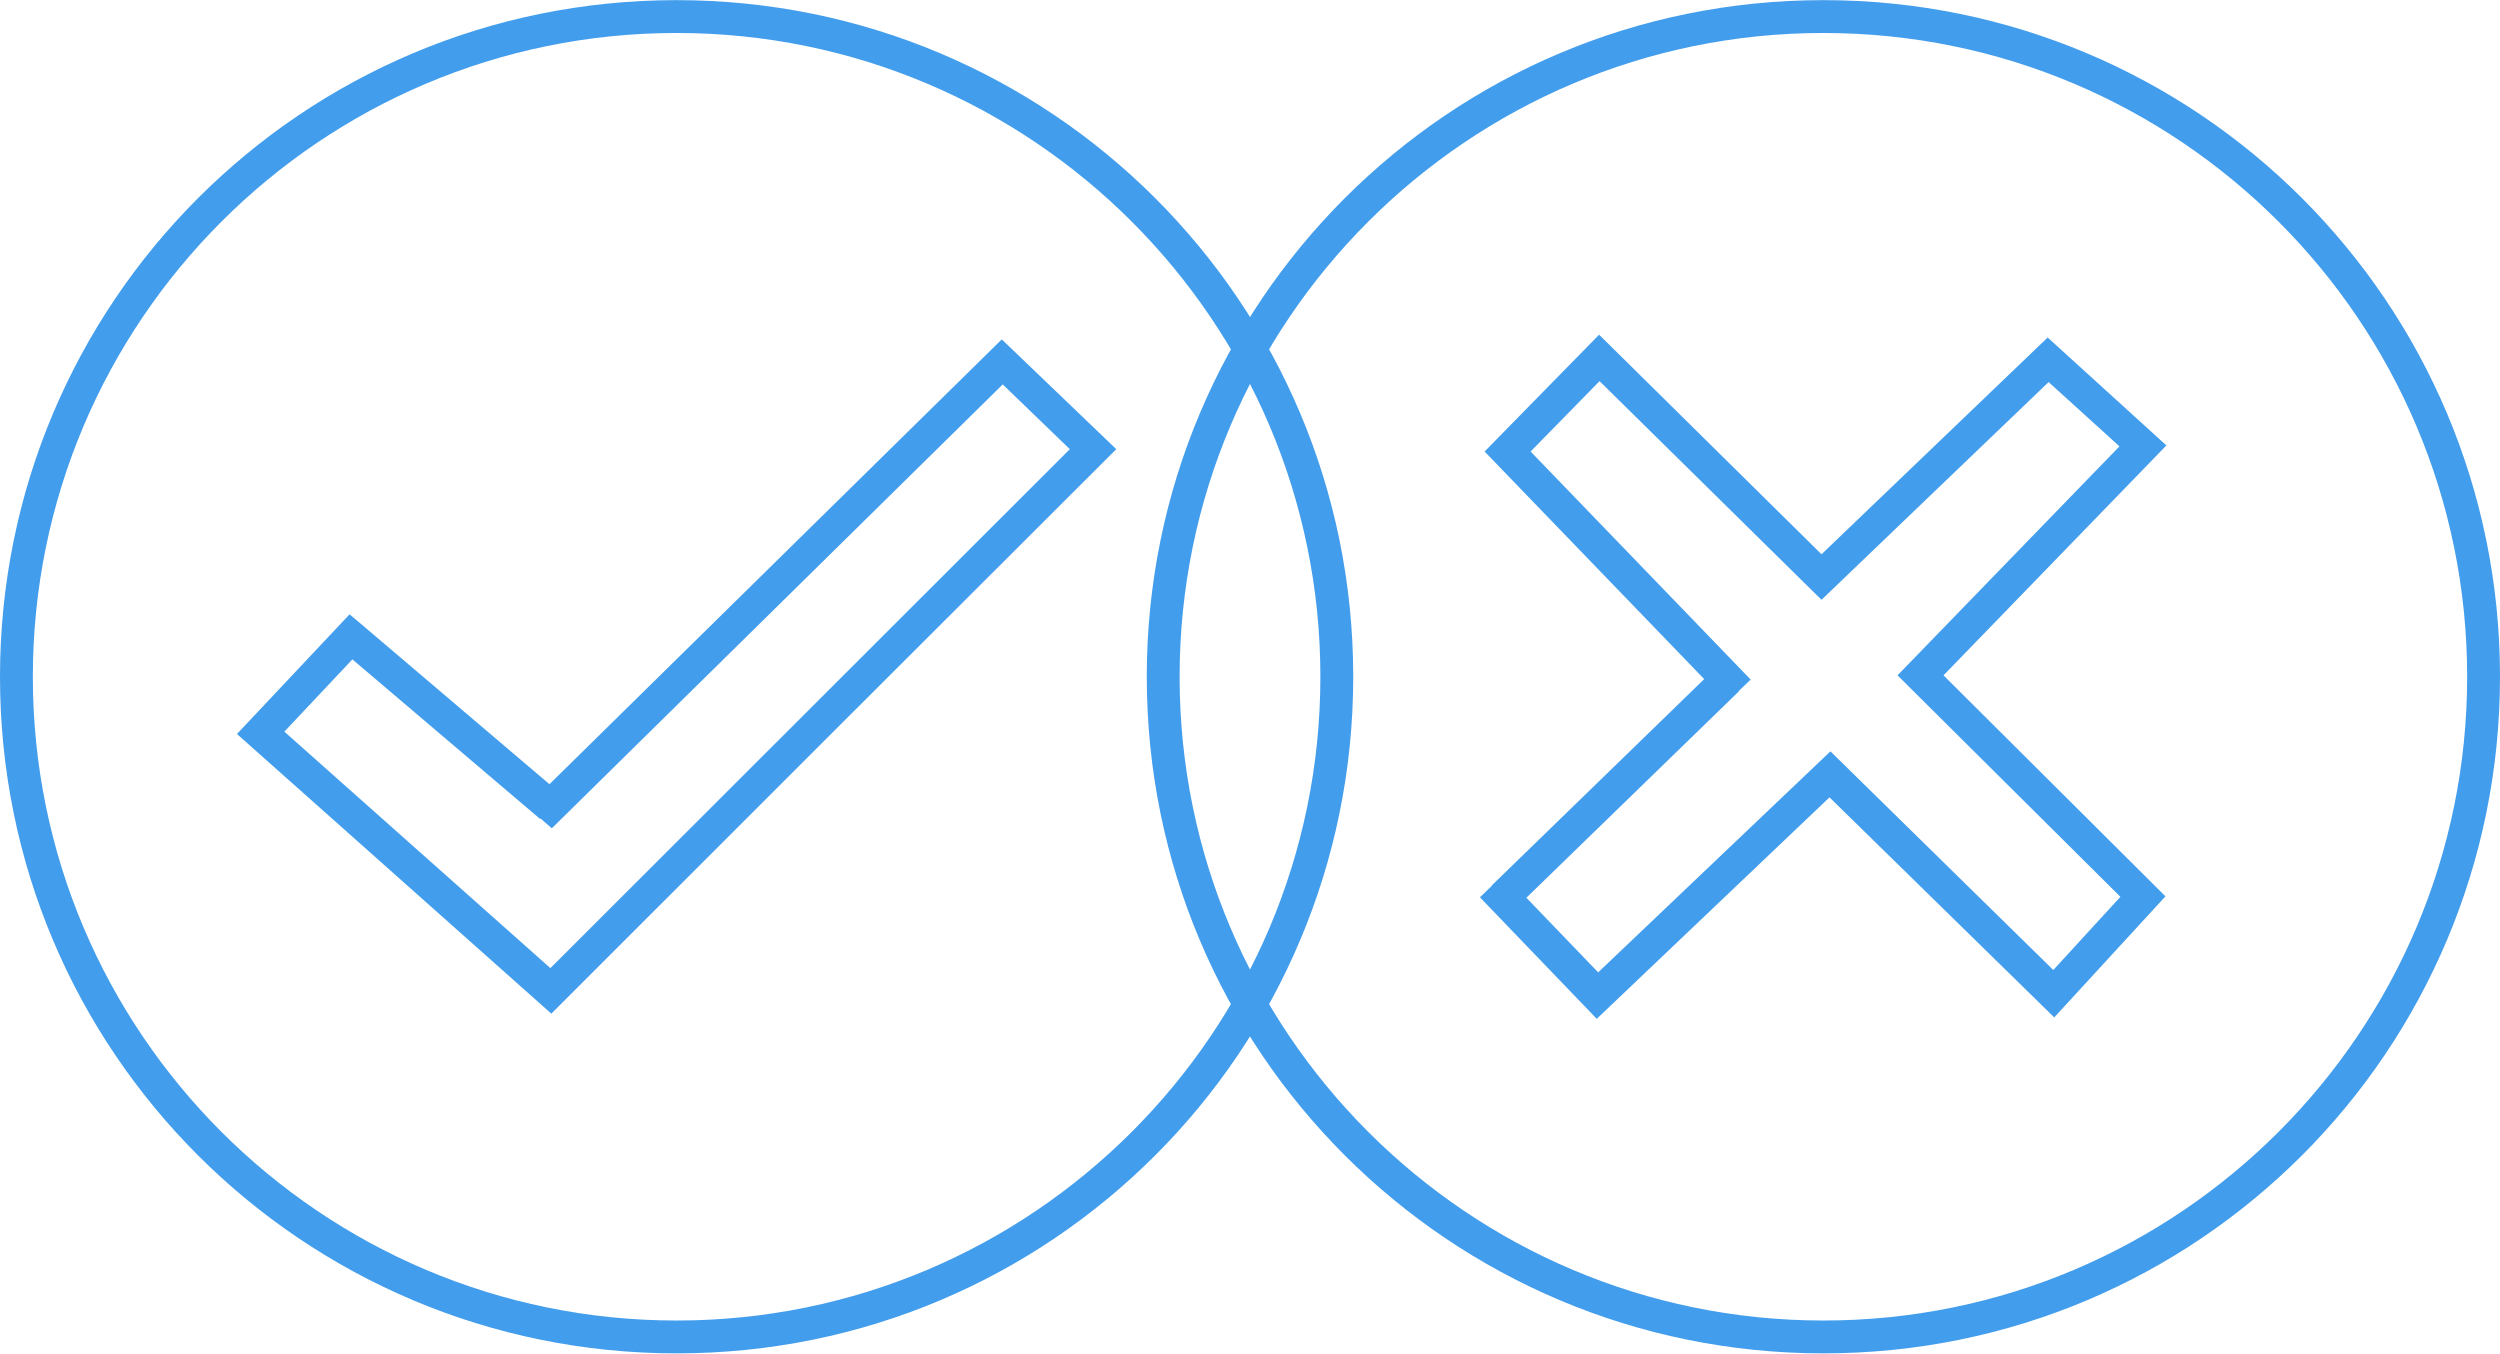
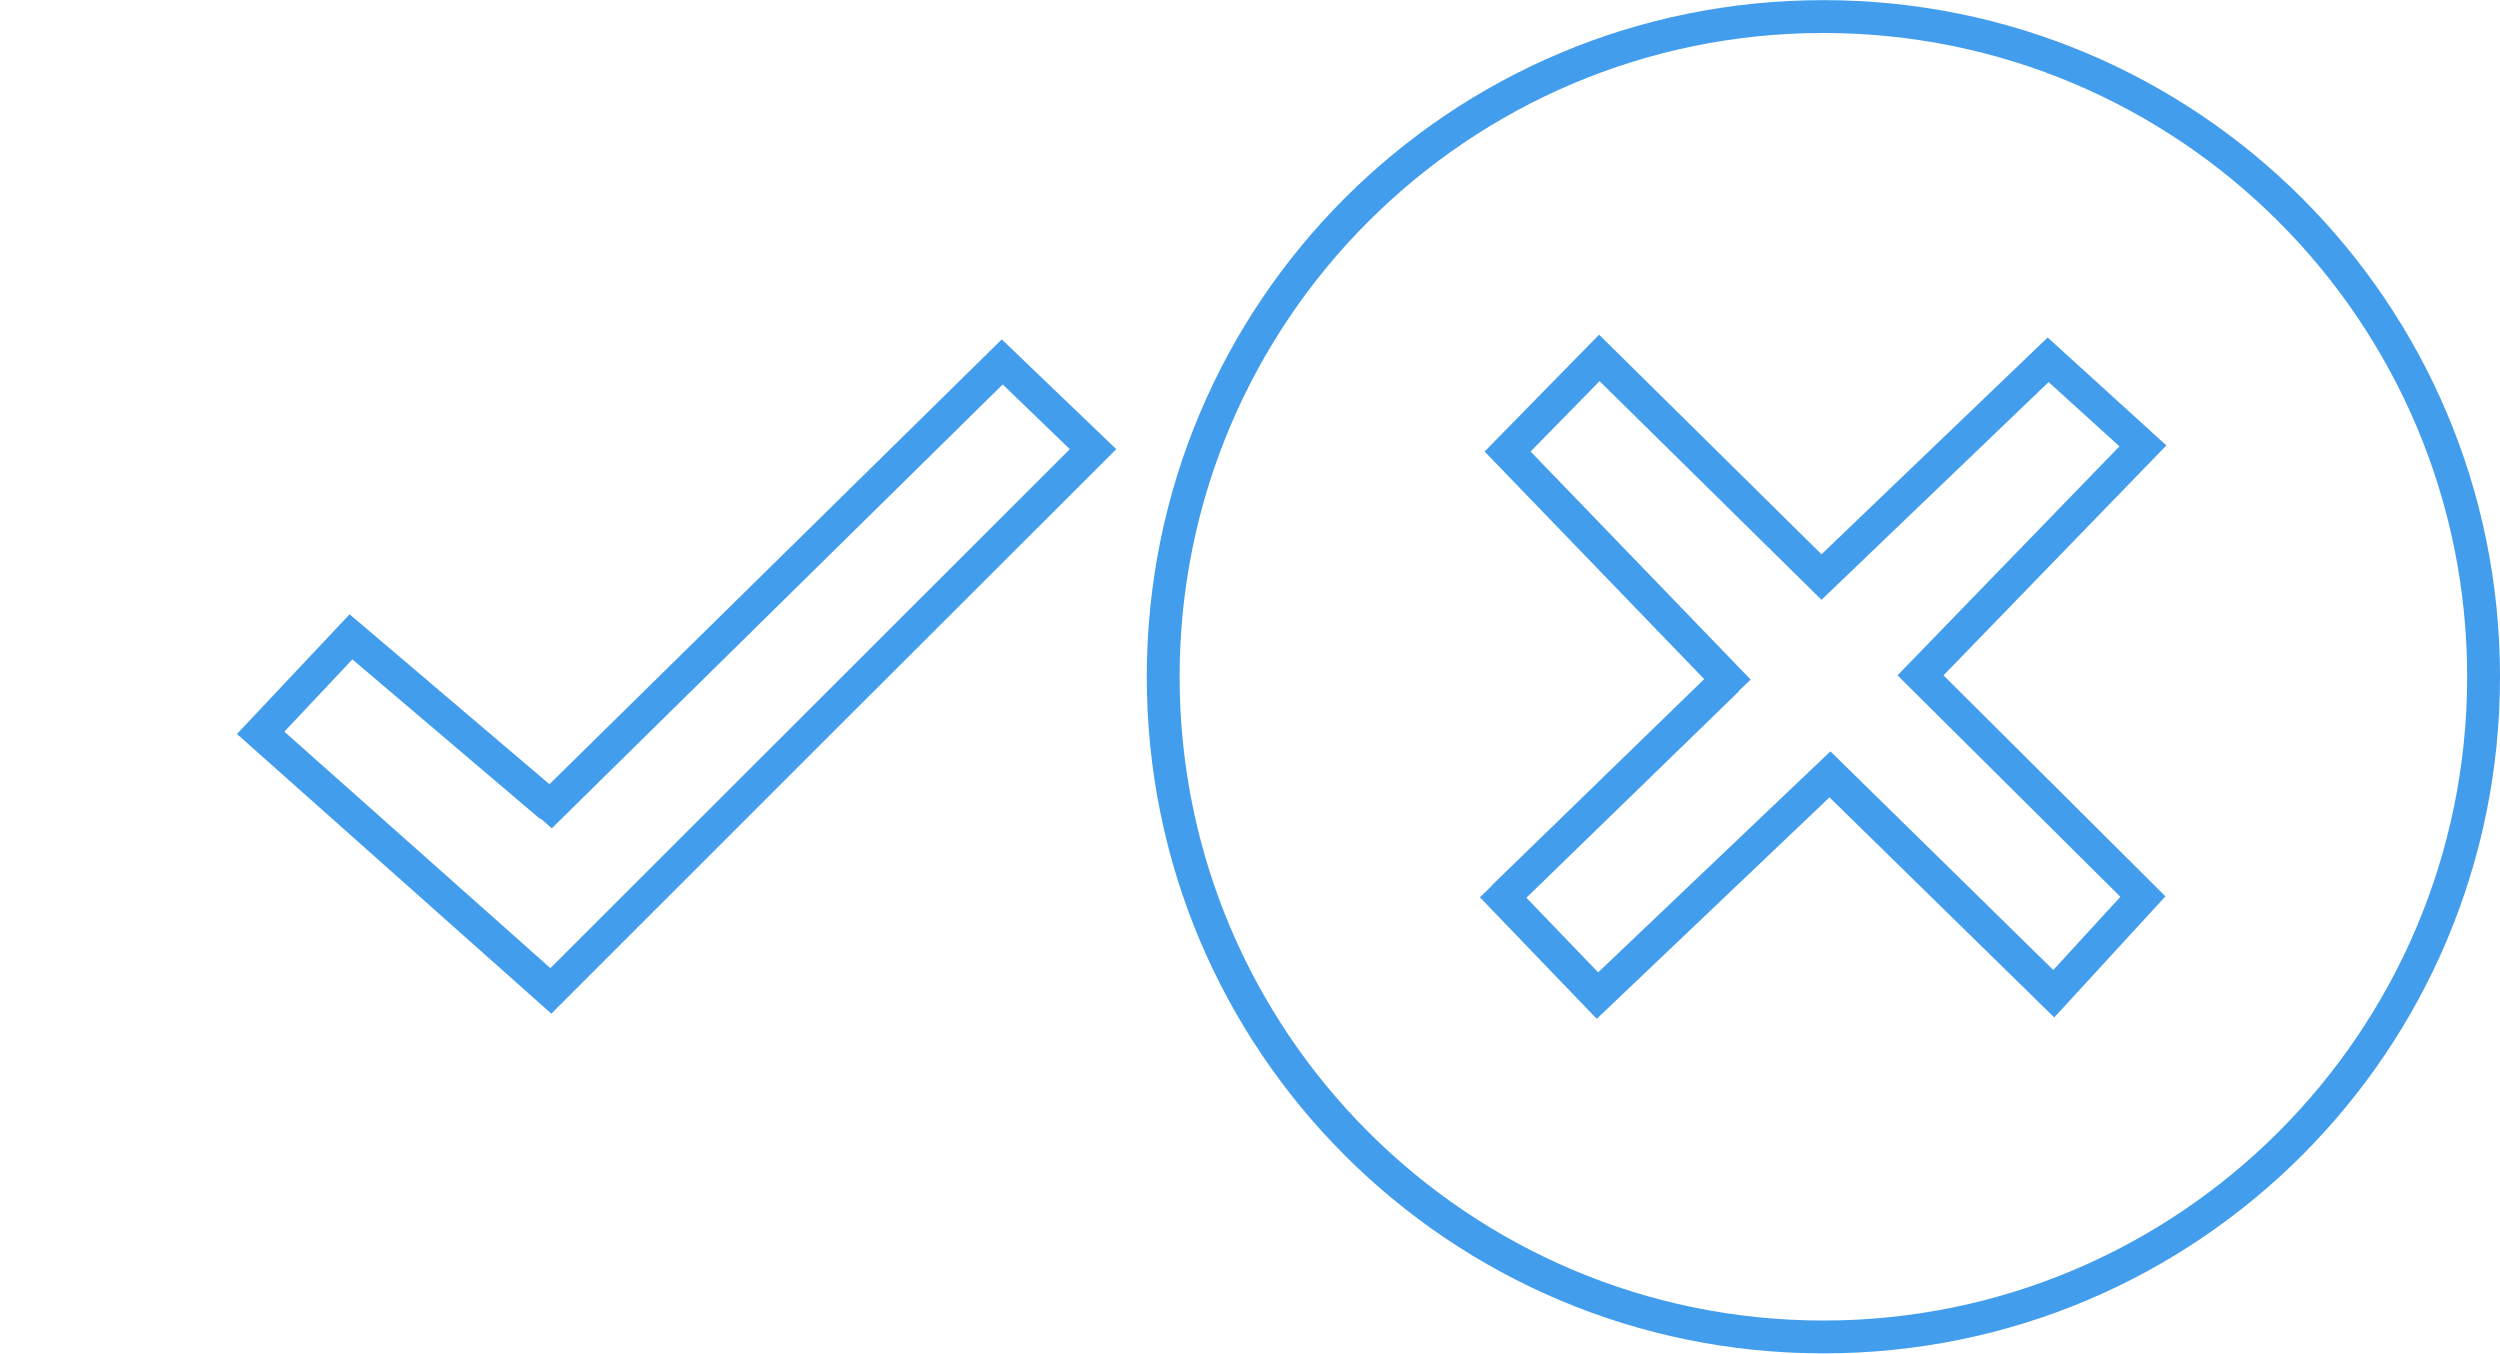
<svg xmlns="http://www.w3.org/2000/svg" xml:space="preserve" width="1.884in" height="1.02in" style="shape-rendering:geometricPrecision; text-rendering:geometricPrecision; image-rendering:optimizeQuality; fill-rule:evenodd; clip-rule:evenodd" viewBox="0 0 53.28 28.84">
  <defs>
    <style type="text/css"> .fil0 {fill:#429DEC;fill-rule:nonzero} </style>
  </defs>
  <g id="Layer_x0020_1">
    <g id="_2464390711984">
      <path class="fil0" d="M11.51 17.45l-4 -3.4 -1.45 1.54 5.67 5.04 11.07 -11.06 -1.43 -1.38 -9.61 9.46 -0.24 -0.21zm-3.81 -4.15l4.01 3.41 9.64 -9.48 2.44 2.34c-4.02,4.01 -8.03,8.02 -12.04,12.03l-6.7 -5.96 2.4 -2.55 0.25 0.21z" />
-       <path class="fil0" d="M14.42 0c3.98,0 7.59,1.61 10.2,4.22 2.61,2.61 4.22,6.21 4.22,10.2 0,3.98 -1.61,7.59 -4.22,10.2 -2.61,2.61 -6.21,4.22 -10.2,4.22 -3.98,0 -7.59,-1.61 -10.2,-4.22 -2.61,-2.61 -4.22,-6.21 -4.22,-10.2 0,-3.98 1.61,-7.59 4.22,-10.2 2.61,-2.61 6.21,-4.22 10.2,-4.22zm9.7 4.72c-2.48,-2.48 -5.91,-4.02 -9.7,-4.02 -3.79,0 -7.22,1.54 -9.7,4.02 -2.48,2.48 -4.02,5.91 -4.02,9.7 0,3.79 1.54,7.22 4.02,9.7 2.48,2.48 5.91,4.02 9.7,4.02 3.79,0 7.22,-1.54 9.7,-4.02 2.48,-2.48 4.02,-5.91 4.02,-9.7 0,-3.79 -1.54,-7.22 -4.02,-9.7z" />
      <path class="fil0" d="M37.06 14.73l-4.53 4.4 1.53 1.59 4.95 -4.71 4.75 4.66 1.43 -1.56 -4.75 -4.72 4.73 -4.88 -1.51 -1.37 -4.84 4.64 -4.73 -4.66 -1.47 1.5 4.69 4.86 -0.25 0.24zm-5.27 4.14l4.53 -4.4 -4.68 -4.85 2.44 -2.49 4.74 4.68 4.82 -4.62 2.53 2.3 -4.75 4.9 4.73 4.71 -2.37 2.58 -4.79 -4.69 -4.96 4.72 -2.49 -2.59 0.25 -0.24z" />
      <path class="fil0" d="M38.86 0c3.98,0 7.59,1.61 10.2,4.22 2.61,2.61 4.22,6.21 4.22,10.2 0,3.98 -1.61,7.59 -4.22,10.2 -2.61,2.61 -6.21,4.22 -10.2,4.22 -3.98,0 -7.59,-1.61 -10.2,-4.22 -2.61,-2.61 -4.22,-6.21 -4.22,-10.2 0,-3.98 1.61,-7.59 4.22,-10.2 2.61,-2.61 6.21,-4.22 10.2,-4.22zm9.7 4.72c-2.48,-2.48 -5.91,-4.02 -9.7,-4.02 -3.79,0 -7.22,1.54 -9.7,4.02 -2.48,2.48 -4.02,5.91 -4.02,9.7 0,3.79 1.54,7.22 4.02,9.7 2.48,2.48 5.91,4.02 9.7,4.02 3.79,0 7.22,-1.54 9.7,-4.02 2.48,-2.48 4.02,-5.91 4.02,-9.7 0,-3.79 -1.54,-7.22 -4.02,-9.7z" />
    </g>
  </g>
</svg>